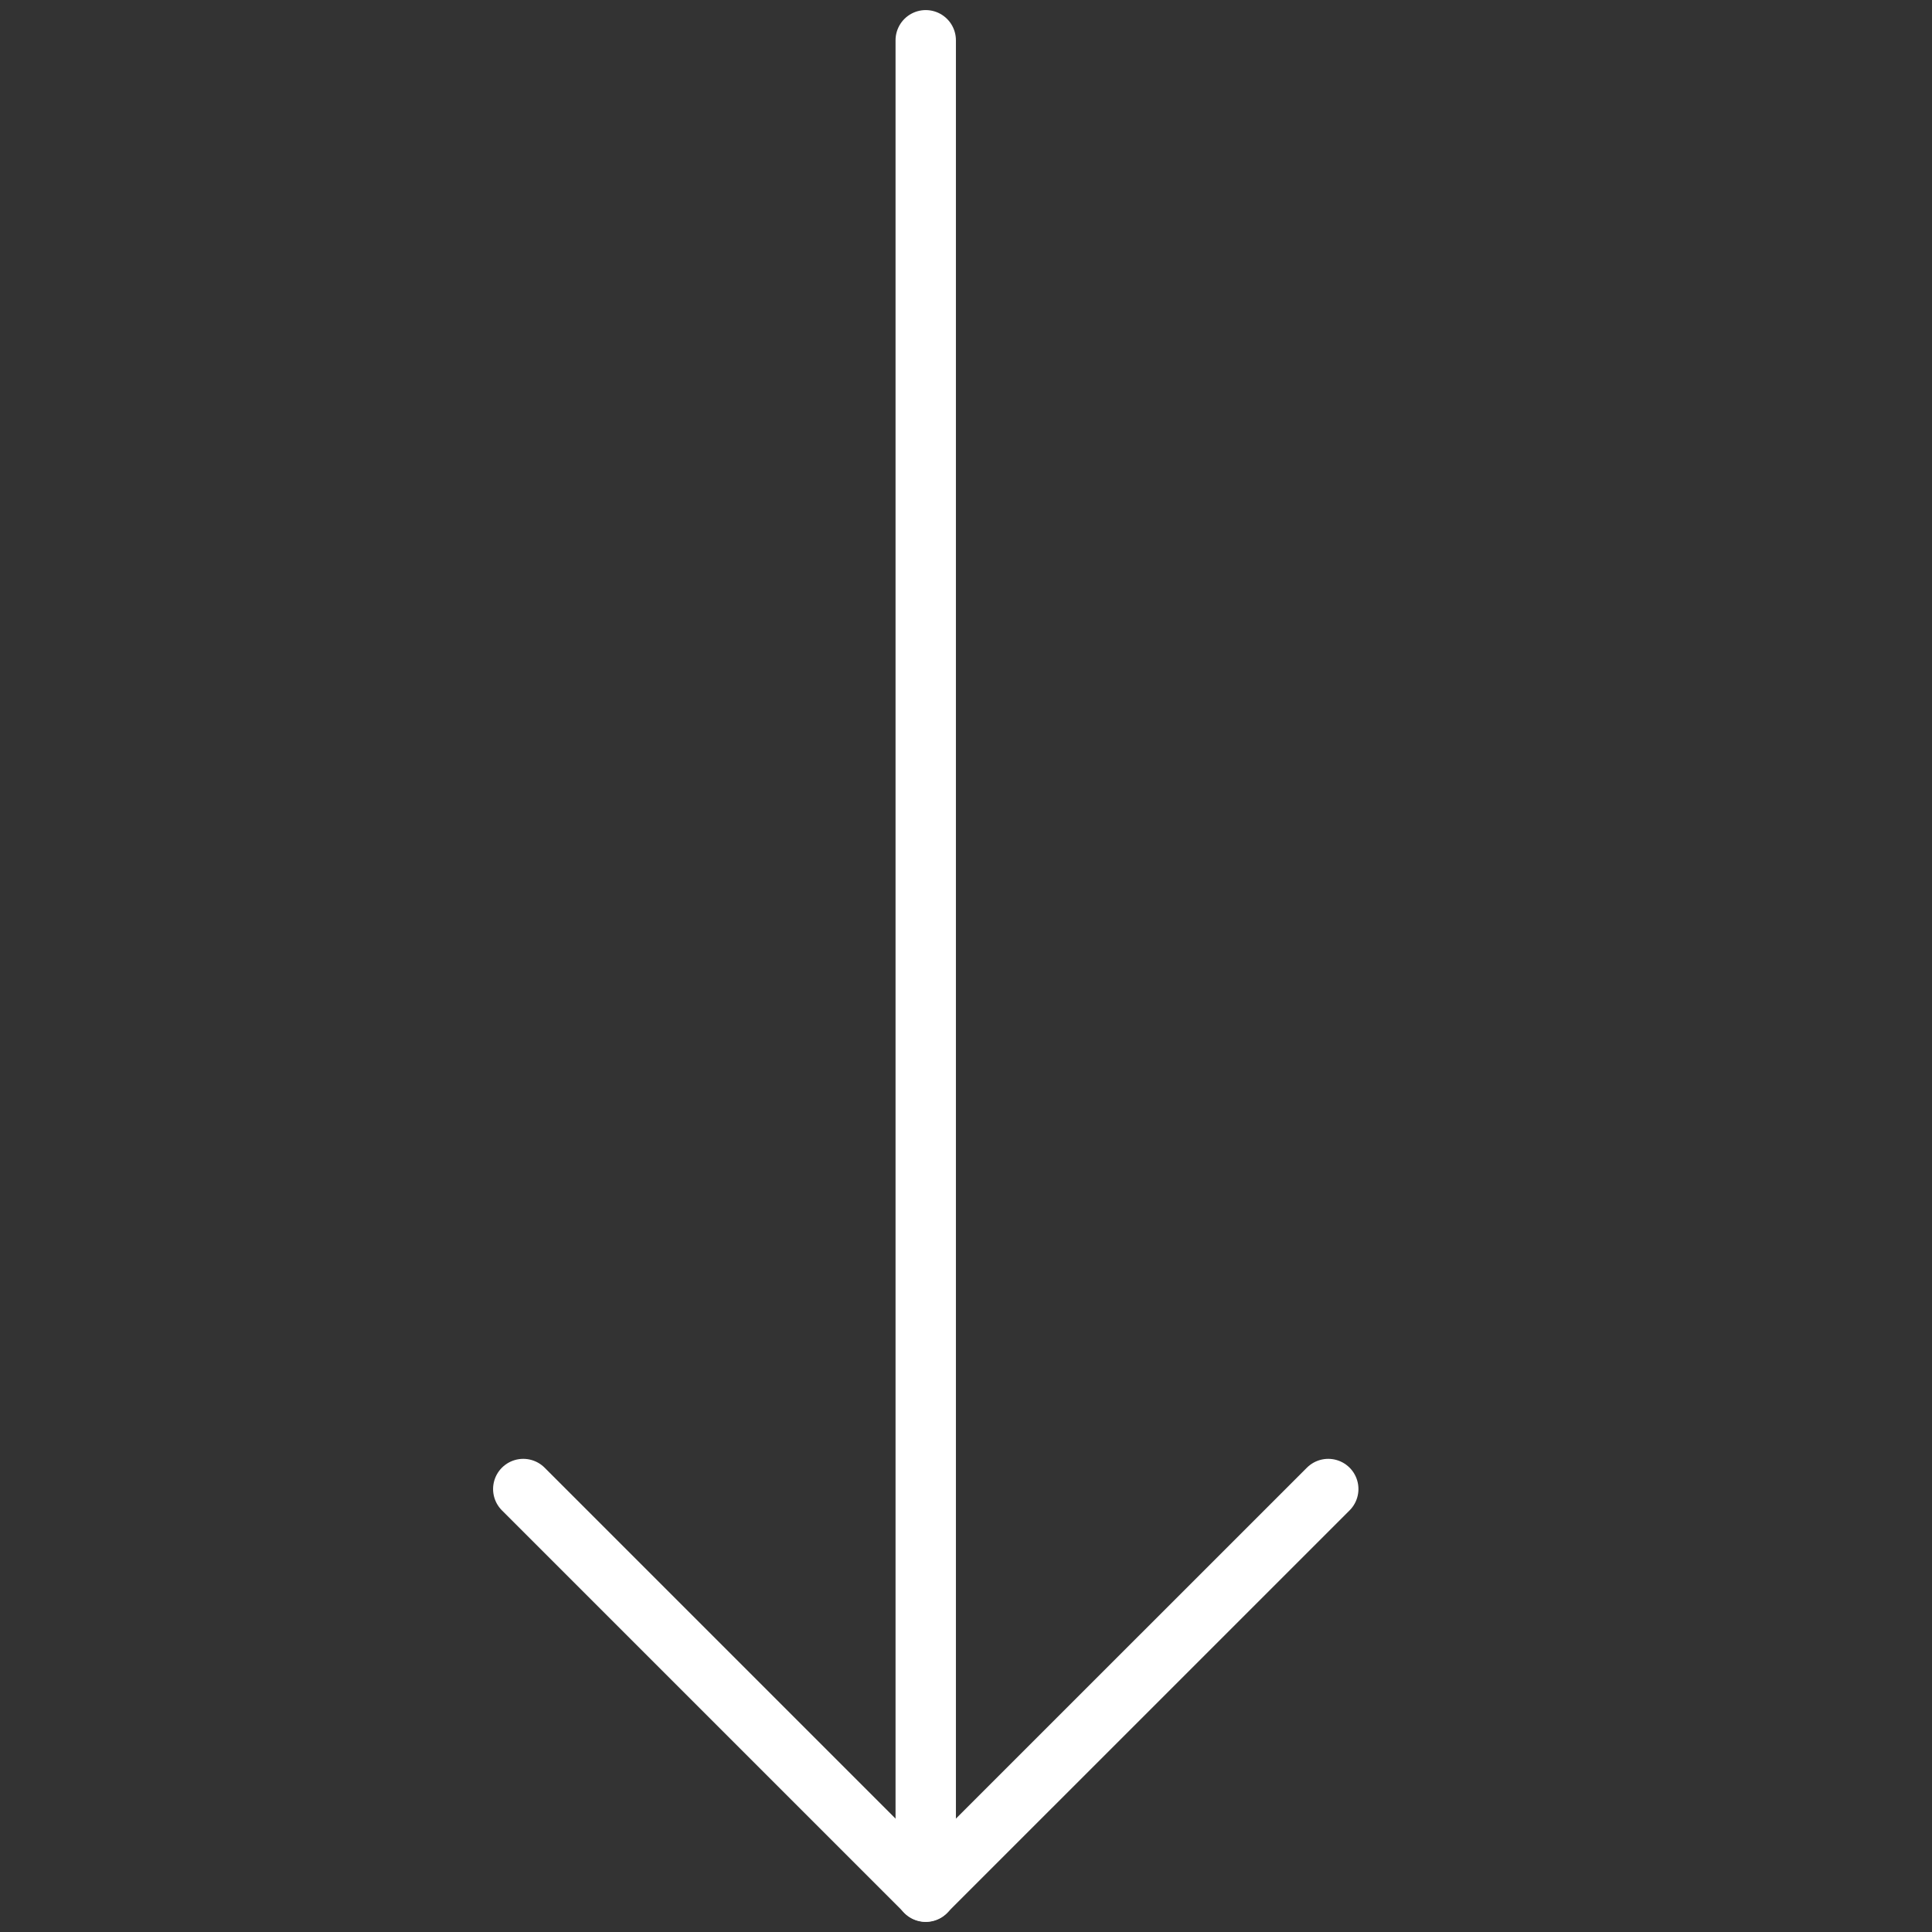
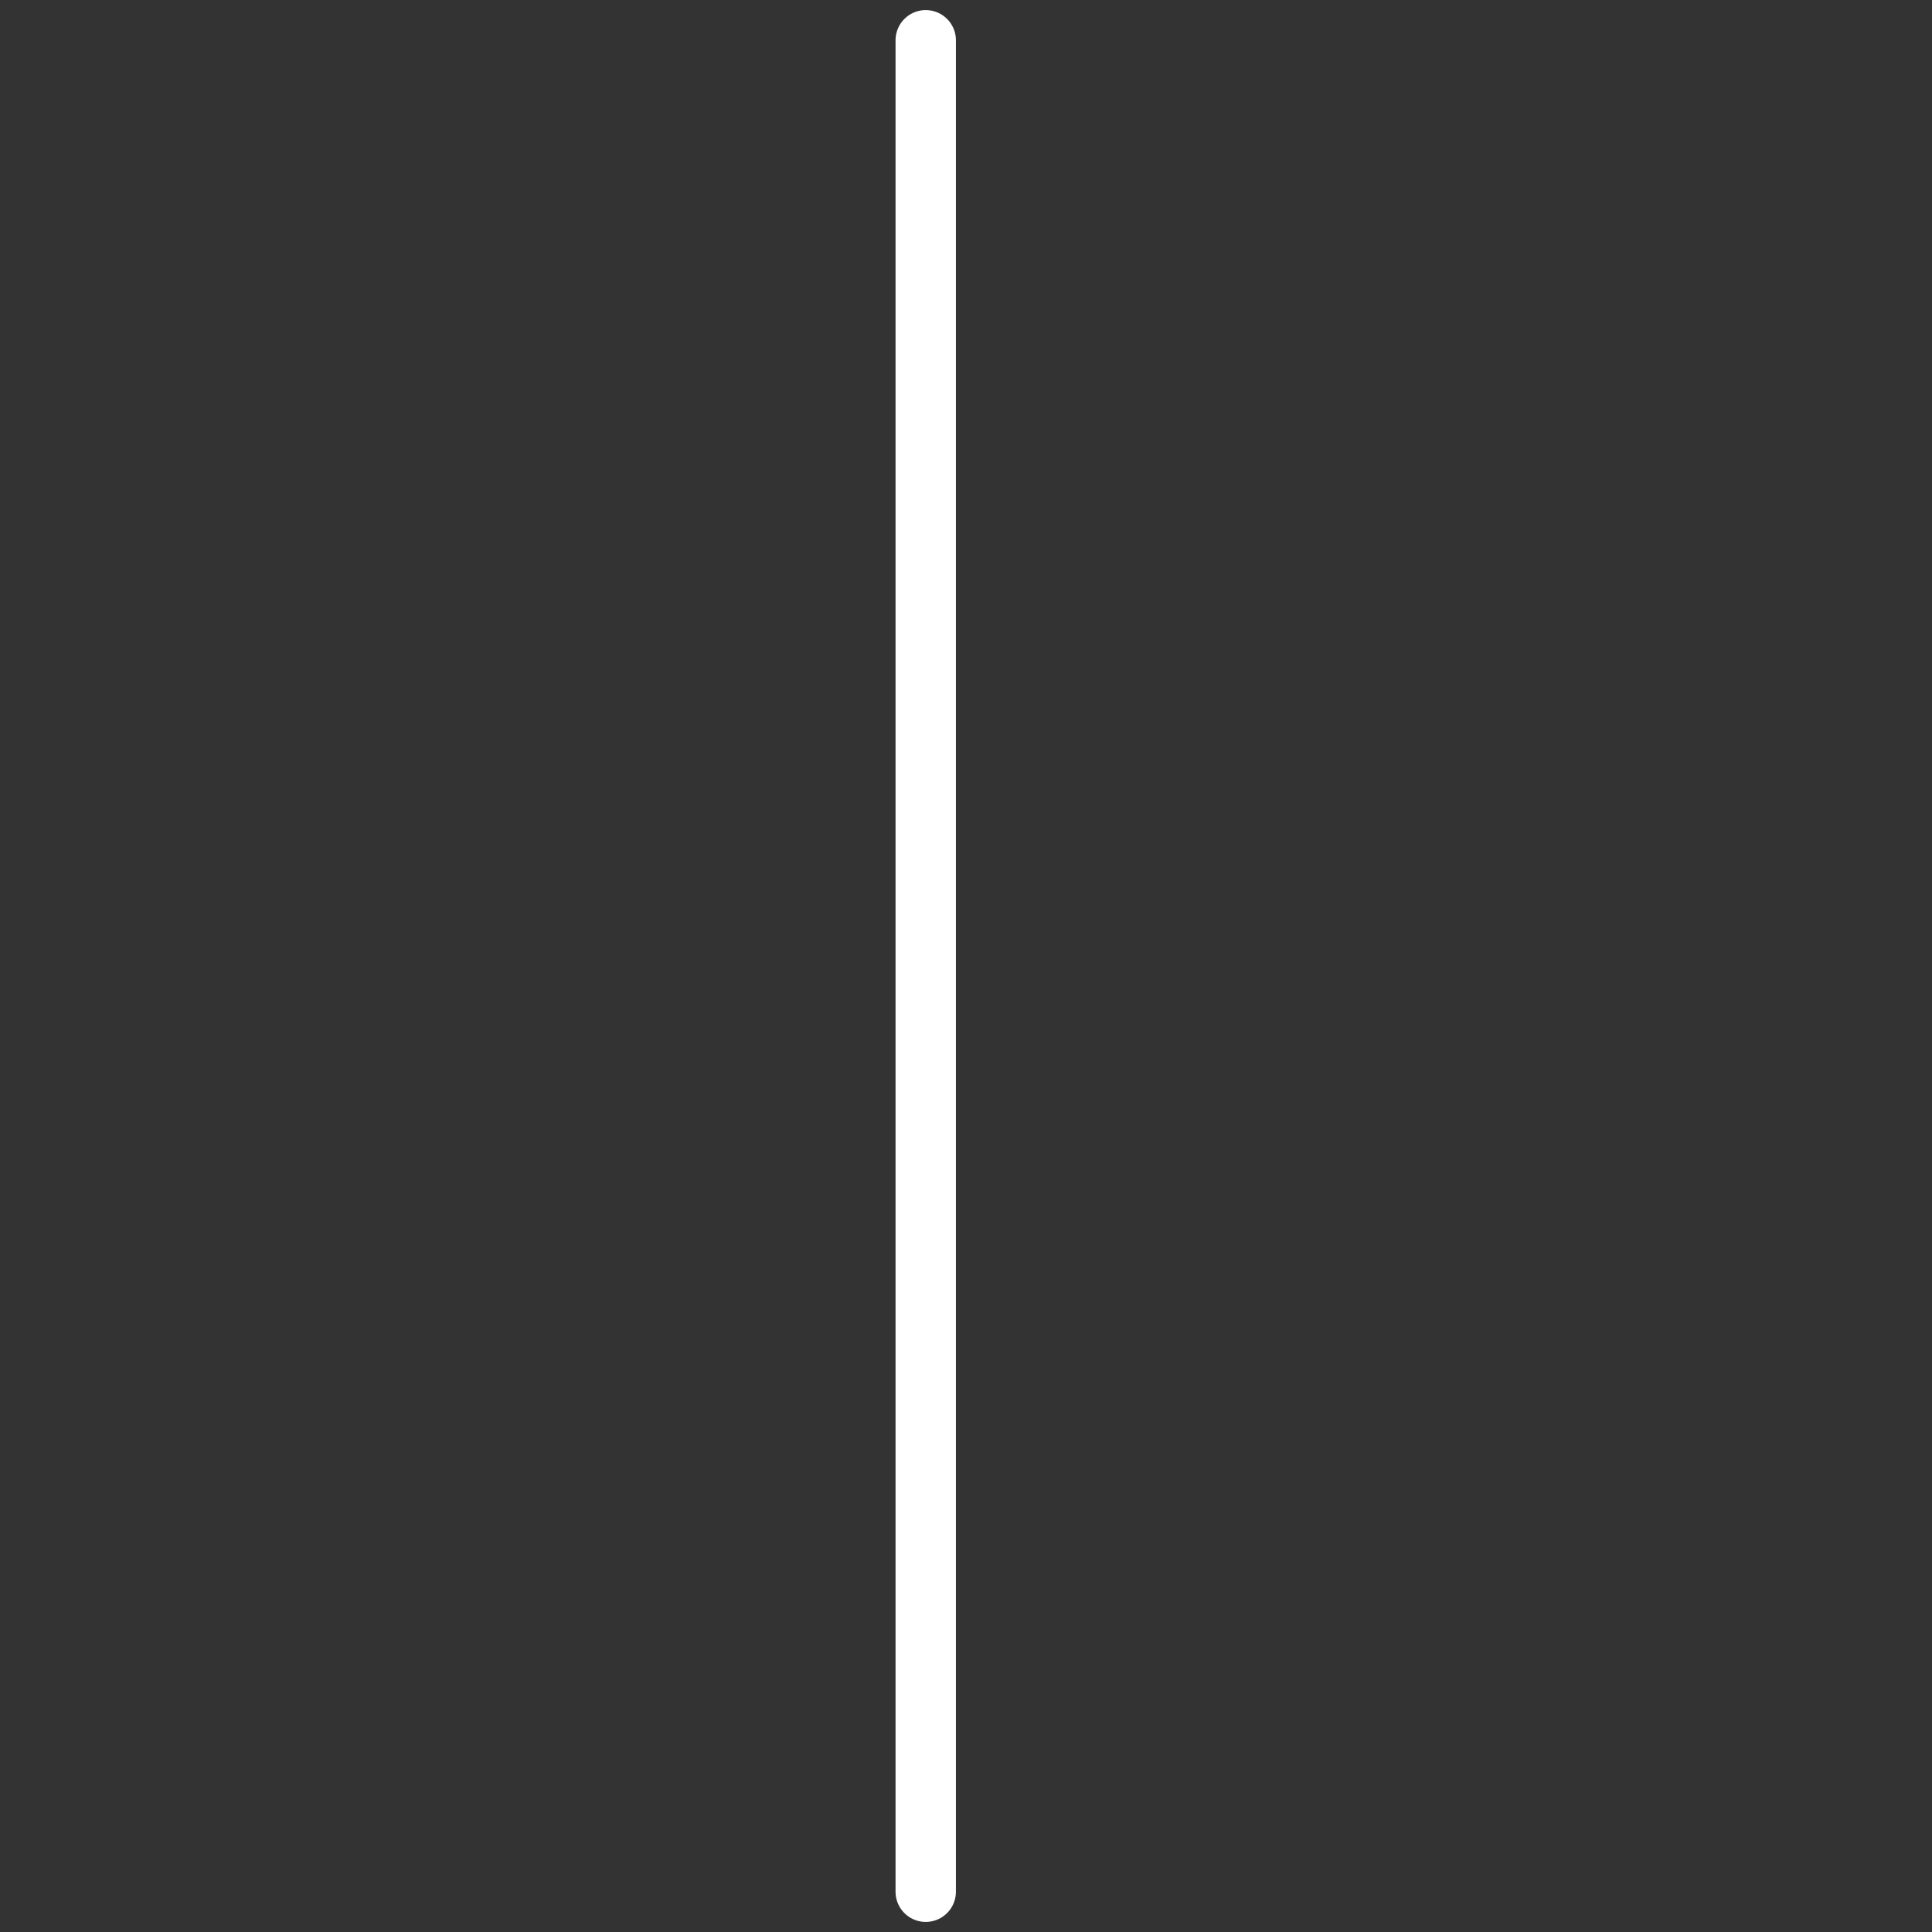
<svg xmlns="http://www.w3.org/2000/svg" width="32" height="32" viewBox="0 0 32 32" fill="none">
  <rect x="0" y="0" width="32" height="32" fill="#333333" stroke="none" />
-   <path d="M22 24.663L15.333 31.329L8.667 24.663" stroke="white" stroke-linecap="round" stroke-linejoin="round" />
  <path d="M15.333 31.333V0.667" stroke="white" stroke-linecap="round" stroke-linejoin="round" />
</svg>